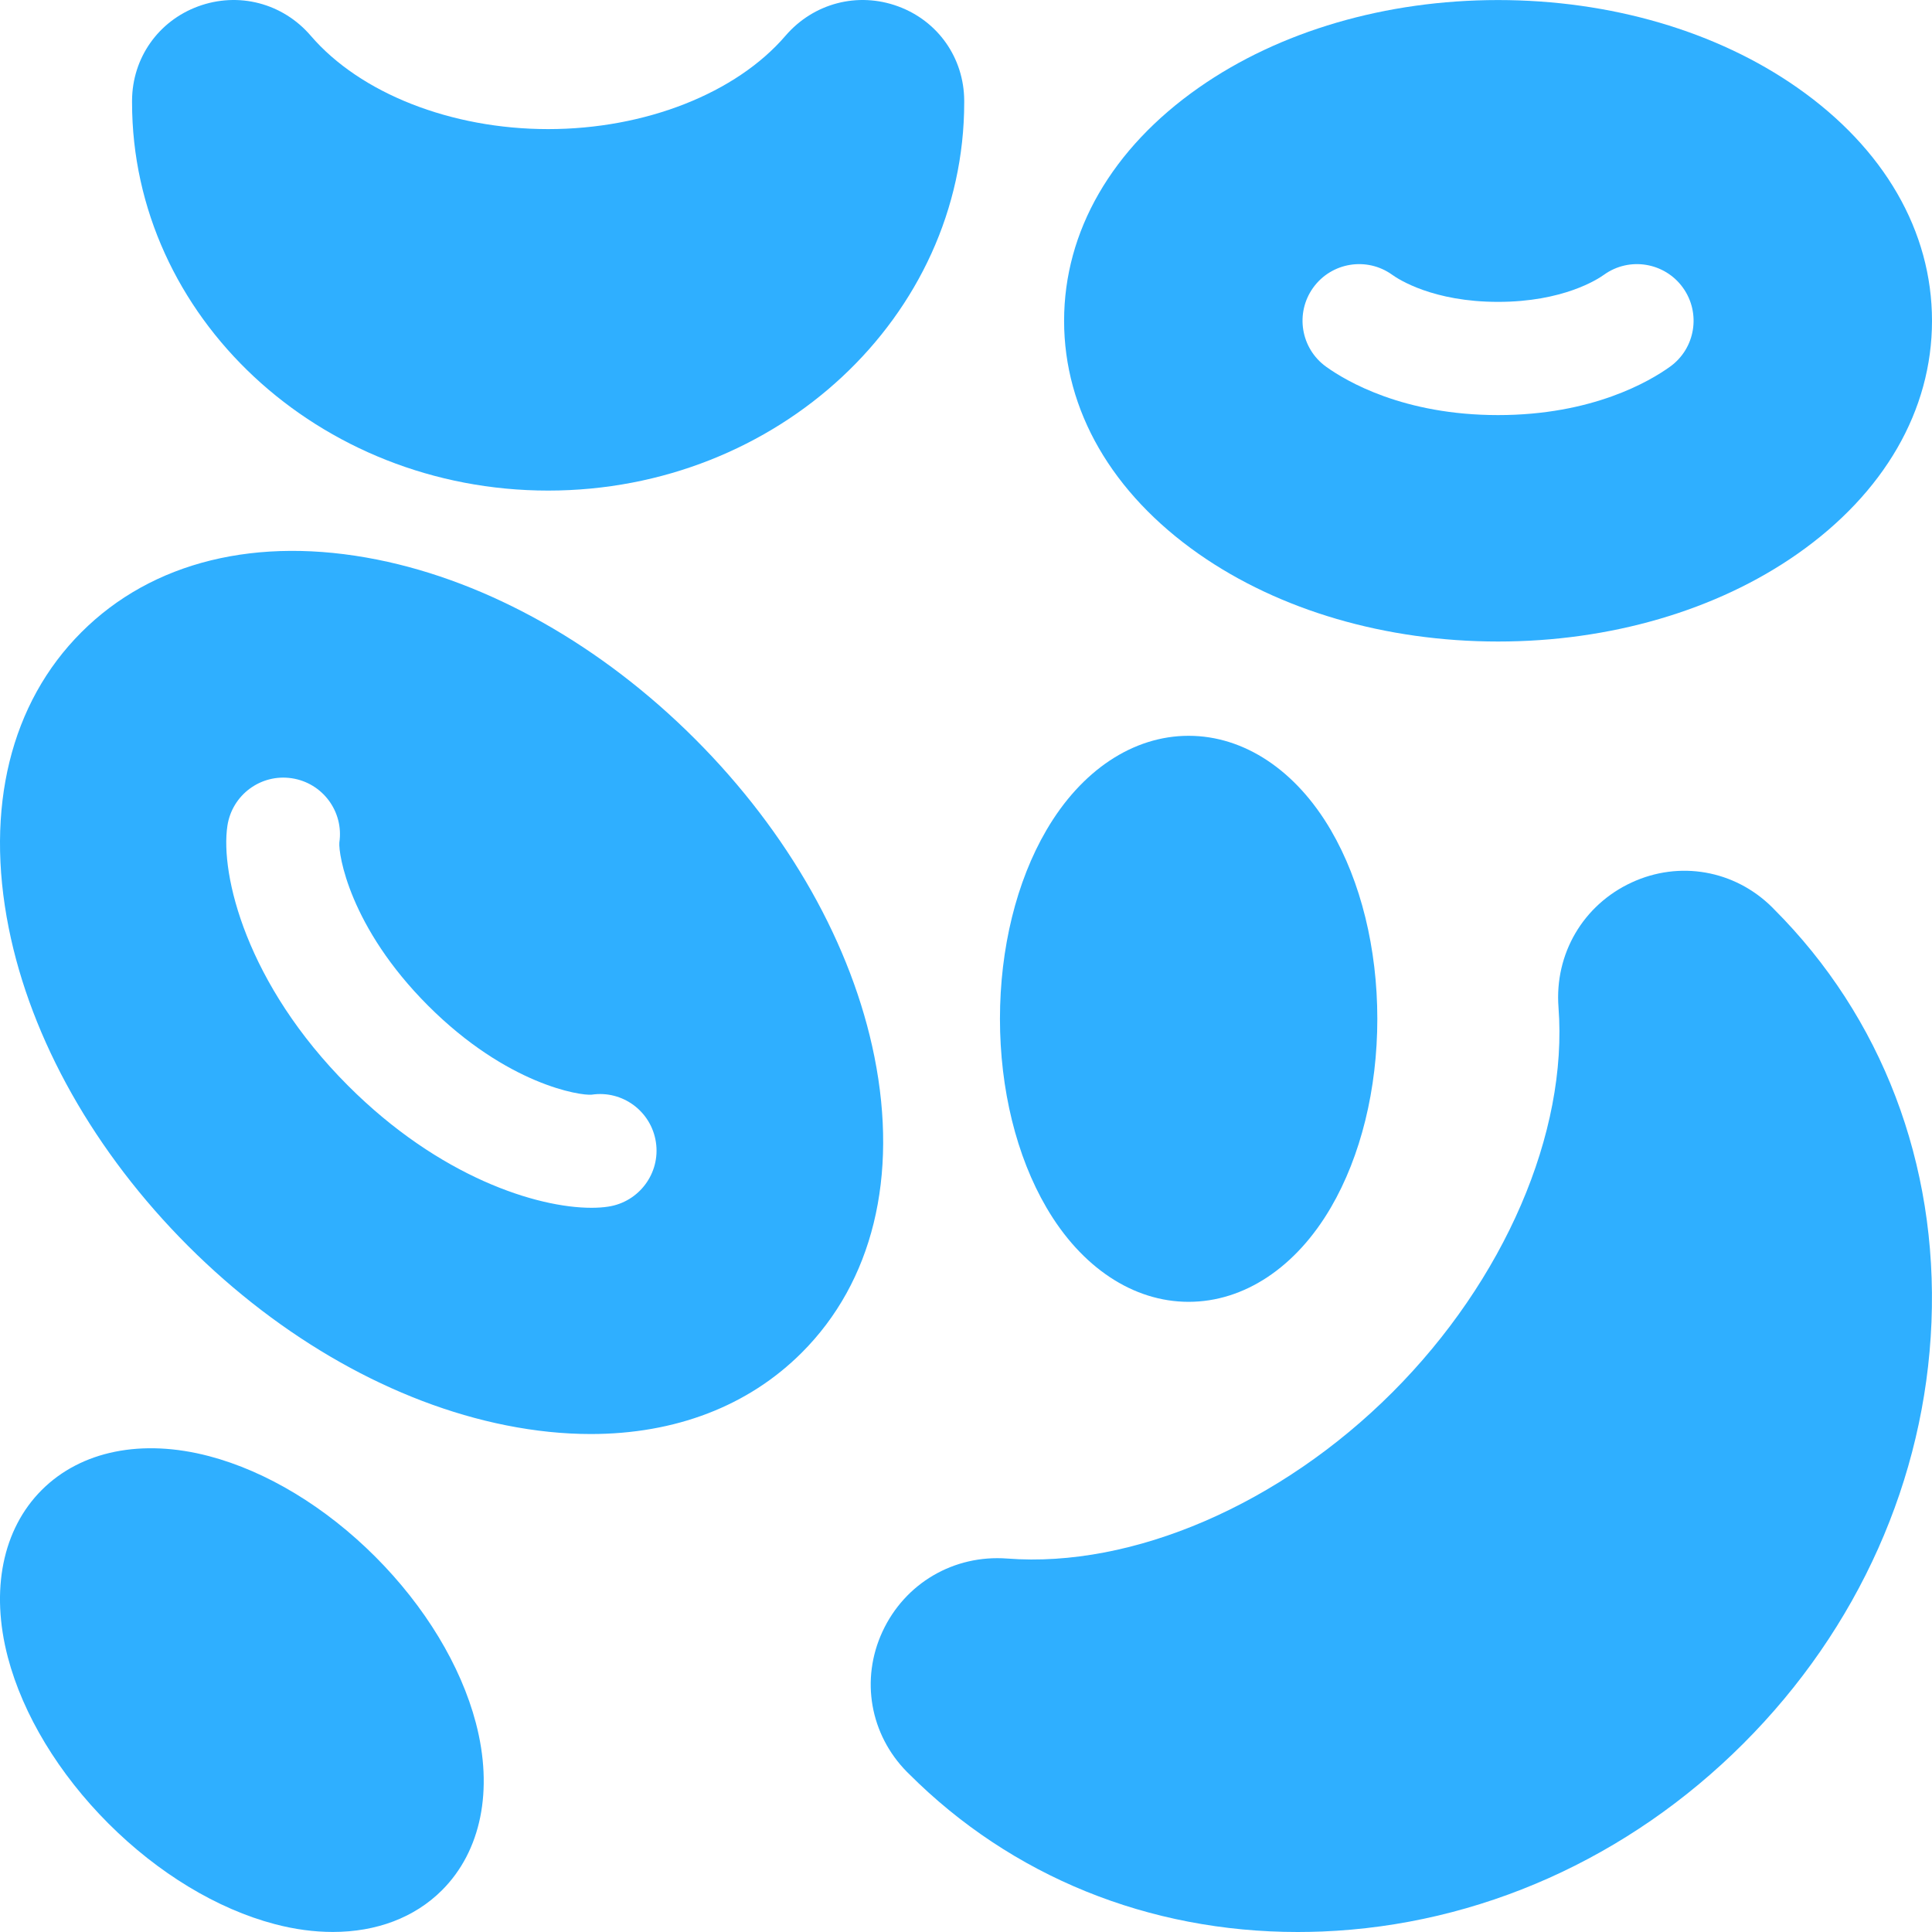
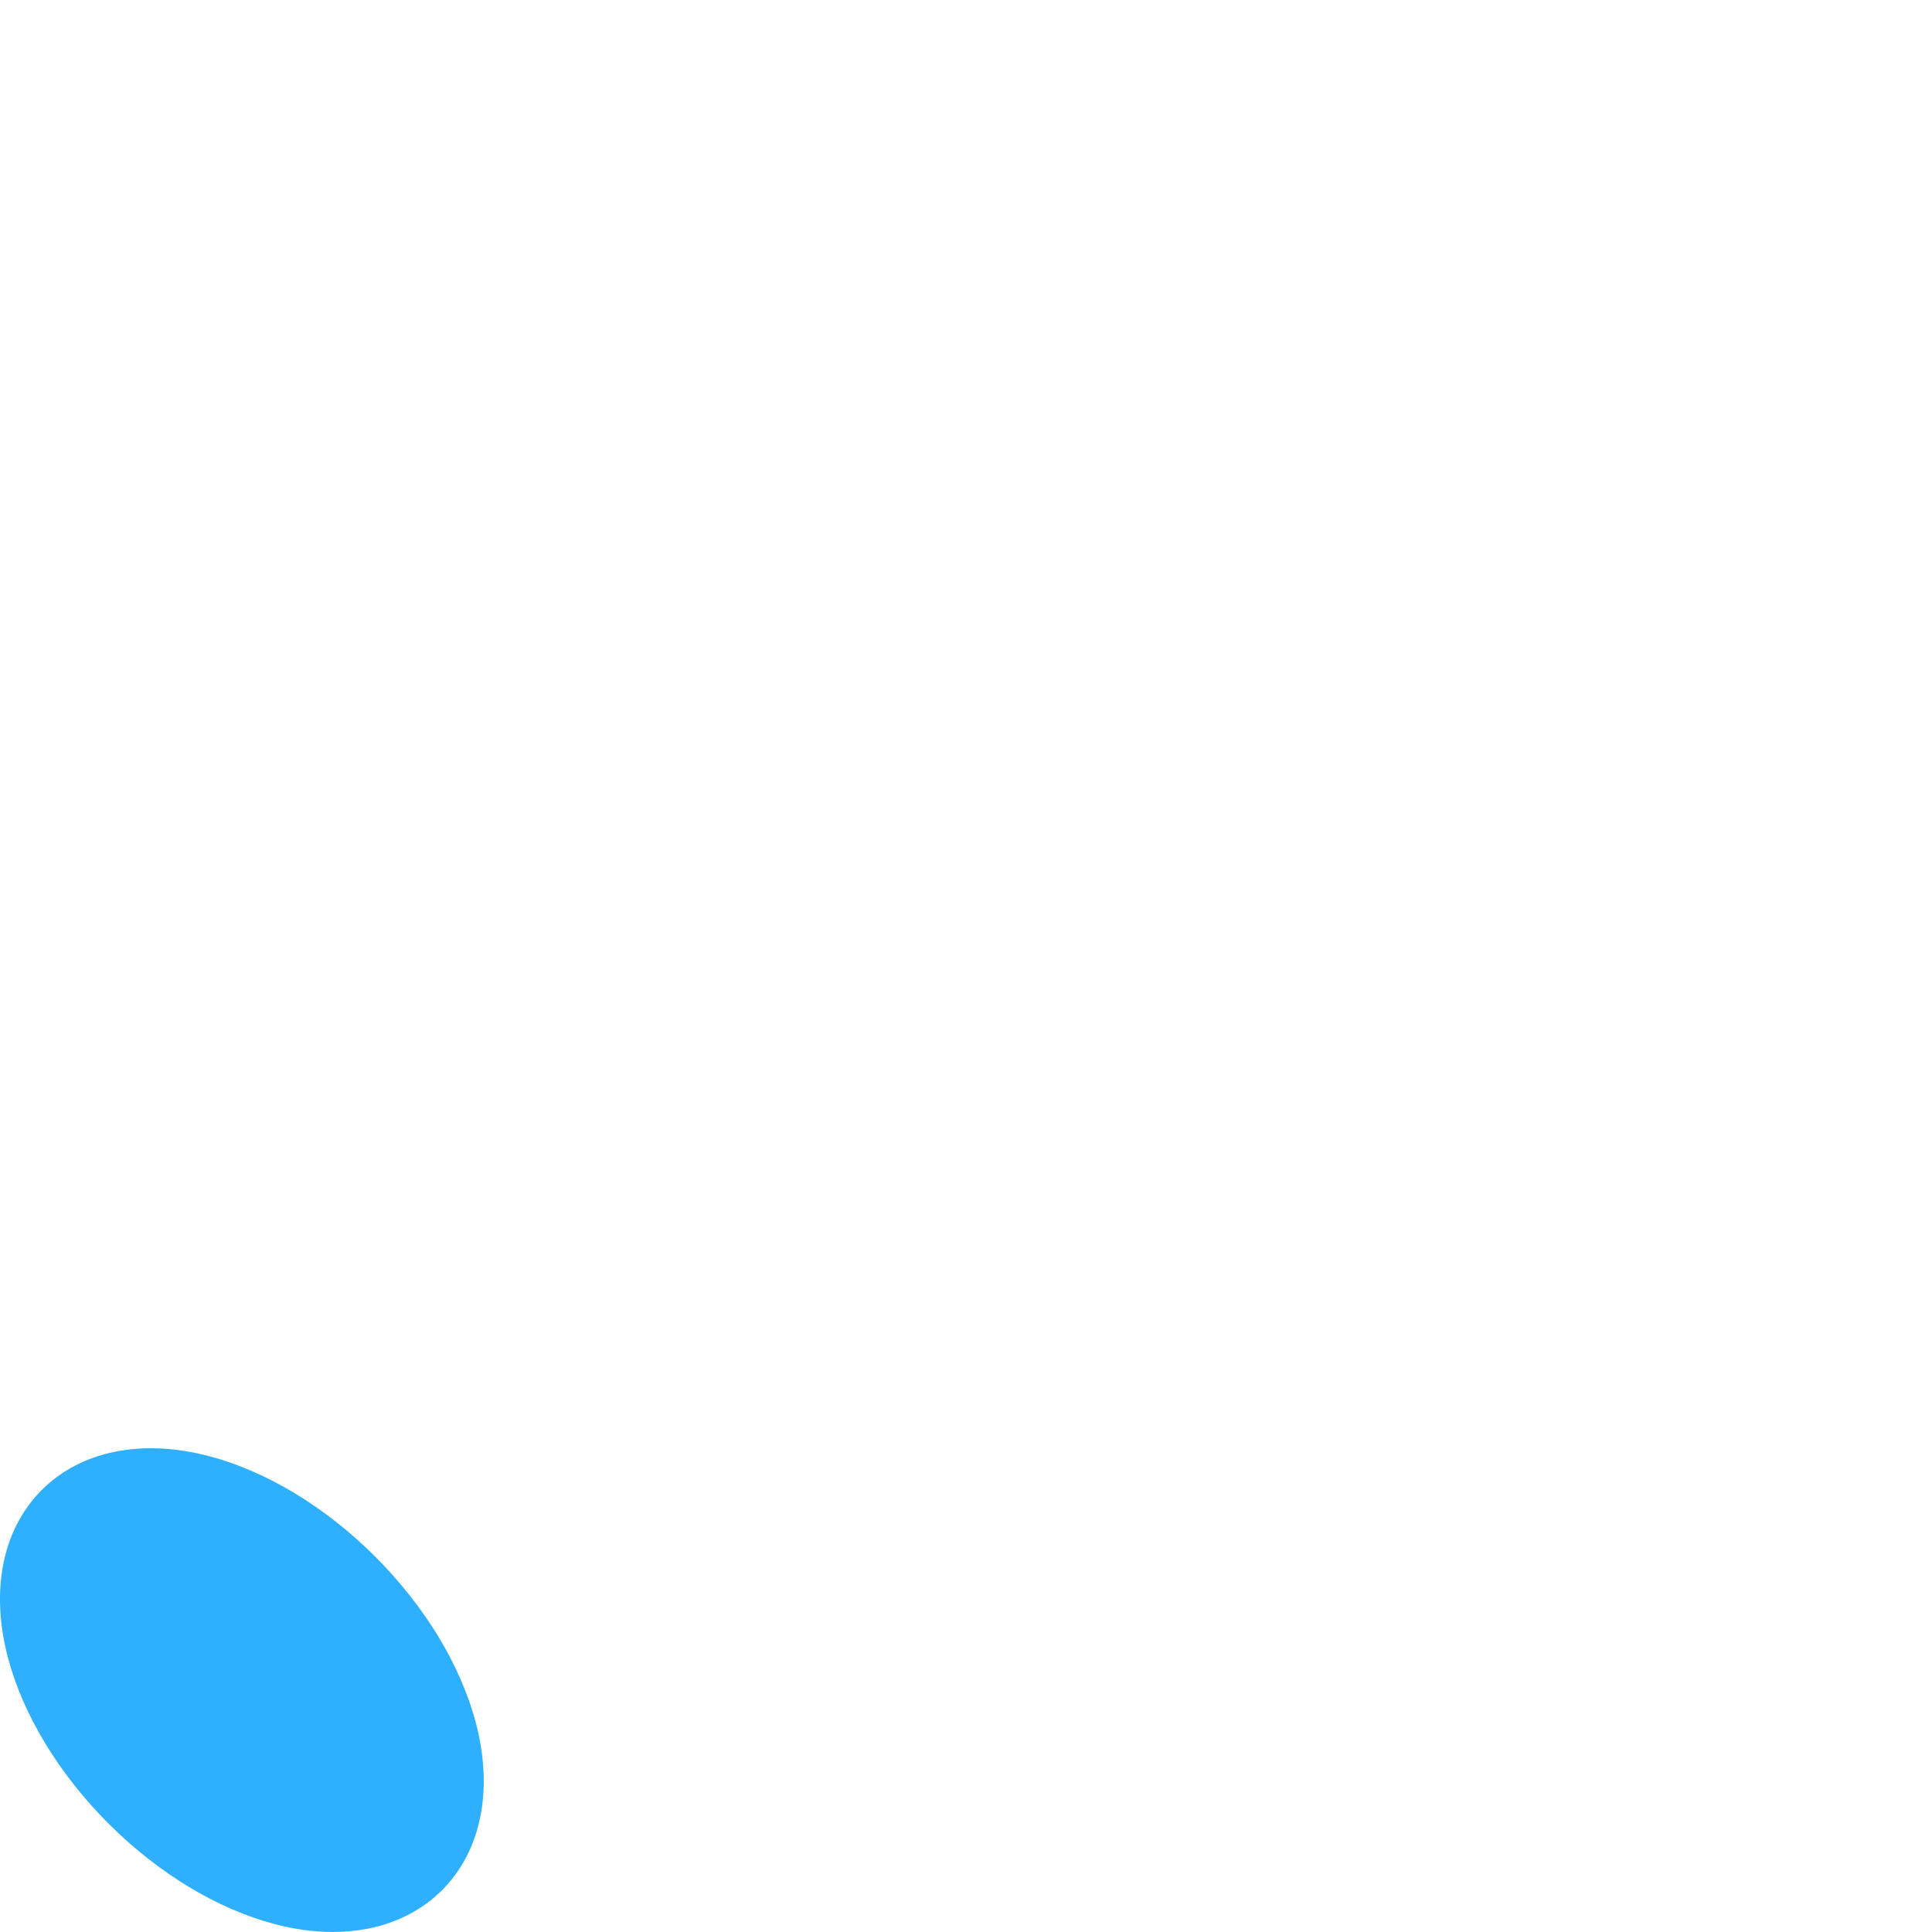
<svg xmlns="http://www.w3.org/2000/svg" width="40" height="40" viewBox="0 0 40 40" fill="none">
  <g clip-path="url(#clip0)">
-     <path d="M19.963 2.082C19.958 1.201 19.422 0.436 18.595 0.132C17.76 -0.175 16.845 0.064 16.263 0.74C15.24 1.932 13.357 2.673 11.349 2.673C9.34 2.673 7.457 1.932 6.434 0.74C5.853 0.064 4.938 -0.175 4.102 0.132C3.276 0.436 2.739 1.201 2.734 2.08L2.734 2.121C2.734 6.552 6.599 10.157 11.349 10.157C16.099 10.157 19.963 6.552 19.963 2.121L19.963 2.082Z" fill="#2FAFFF" />
    <path d="M9.852 35.67C9.539 34.481 8.799 33.26 7.77 32.23C6.74 31.2 5.518 30.461 4.329 30.148C2.939 29.782 1.676 30.037 0.864 30.849C0.053 31.66 -0.203 32.923 0.163 34.314C0.476 35.502 1.216 36.724 2.245 37.754C3.275 38.784 4.497 39.523 5.686 39.836C6.102 39.946 6.506 39.999 6.891 39.999C7.791 39.999 8.582 39.704 9.151 39.135C9.962 38.324 10.218 37.061 9.852 35.67Z" fill="#2FAFFF" />
-     <path d="M36.727 18.822L36.687 18.781C35.911 18.014 34.77 17.813 33.781 18.271C32.777 18.735 32.183 19.749 32.267 20.854C32.465 23.452 31.147 26.508 28.827 28.828C26.507 31.148 23.452 32.468 20.853 32.268C19.749 32.185 18.735 32.778 18.27 33.782C17.812 34.771 18.013 35.912 18.779 36.687L18.821 36.728C20.941 38.849 23.783 40 26.869 40C27.037 40 27.206 39.996 27.375 39.99C30.62 39.858 33.717 38.476 36.096 36.097C38.475 33.718 39.858 30.621 39.989 27.376C40.121 24.095 38.963 21.057 36.727 18.822Z" fill="#2FAFFF" />
-     <path d="M24.609 26.953C25.757 26.953 26.831 26.241 27.555 24.999C28.174 23.937 28.516 22.55 28.516 21.094C28.516 19.637 28.174 18.25 27.555 17.189C26.831 15.947 25.757 15.234 24.609 15.234C23.462 15.234 22.388 15.947 21.664 17.189C21.044 18.25 20.703 19.637 20.703 21.094C20.703 22.55 21.044 23.937 21.664 24.999C22.388 26.241 23.462 26.953 24.609 26.953Z" fill="#2FAFFF" />
-     <path d="M37.212 1.815C35.541 0.645 33.341 0.001 31.016 0.001C28.691 0.001 26.49 0.645 24.819 1.815C23.021 3.073 22.031 4.787 22.031 6.642C22.031 8.496 23.021 10.21 24.819 11.469C26.49 12.638 28.691 13.282 31.016 13.282C33.34 13.282 35.541 12.638 37.212 11.469C39.01 10.21 40 8.496 40 6.642C40 4.787 39.01 3.073 37.212 1.815ZM34.576 7.592C34.157 7.893 32.972 8.594 31.016 8.594C29.059 8.594 27.874 7.893 27.455 7.592C26.93 7.214 26.81 6.482 27.188 5.956C27.566 5.431 28.298 5.311 28.824 5.689C28.954 5.783 29.671 6.25 31.016 6.25C32.36 6.25 33.077 5.783 33.208 5.689C33.733 5.311 34.465 5.431 34.843 5.956C35.221 6.482 35.102 7.214 34.576 7.592Z" fill="#2FAFFF" />
-     <path d="M18.104 21.88C17.642 19.569 16.323 17.232 14.39 15.3C12.458 13.367 10.121 12.048 7.81 11.586C5.327 11.09 3.151 11.623 1.685 13.09C0.218 14.556 -0.316 16.732 0.181 19.215C0.643 21.526 1.962 23.863 3.894 25.796C5.827 27.728 8.164 29.047 10.475 29.509C11.081 29.63 11.668 29.69 12.23 29.69C13.977 29.69 15.491 29.114 16.6 28.005C18.067 26.539 18.601 24.364 18.104 21.88ZM12.592 24.982C12.489 24.998 12.372 25.006 12.244 25.006C11.122 25.006 9.104 24.376 7.209 22.481C5.098 20.37 4.557 18.105 4.708 17.098C4.804 16.458 5.4 16.016 6.041 16.113C6.679 16.209 7.12 16.803 7.026 17.442C7.004 17.678 7.233 19.191 8.866 20.824C10.503 22.46 12.016 22.687 12.25 22.664C12.889 22.568 13.484 23.009 13.58 23.649C13.676 24.289 13.232 24.886 12.592 24.982Z" fill="#2FAFFF" />
  </g>
  <defs>
    <clipPath id="clip0">
      <rect width="40" height="40" fill="white" />
    </clipPath>
  </defs>
</svg>